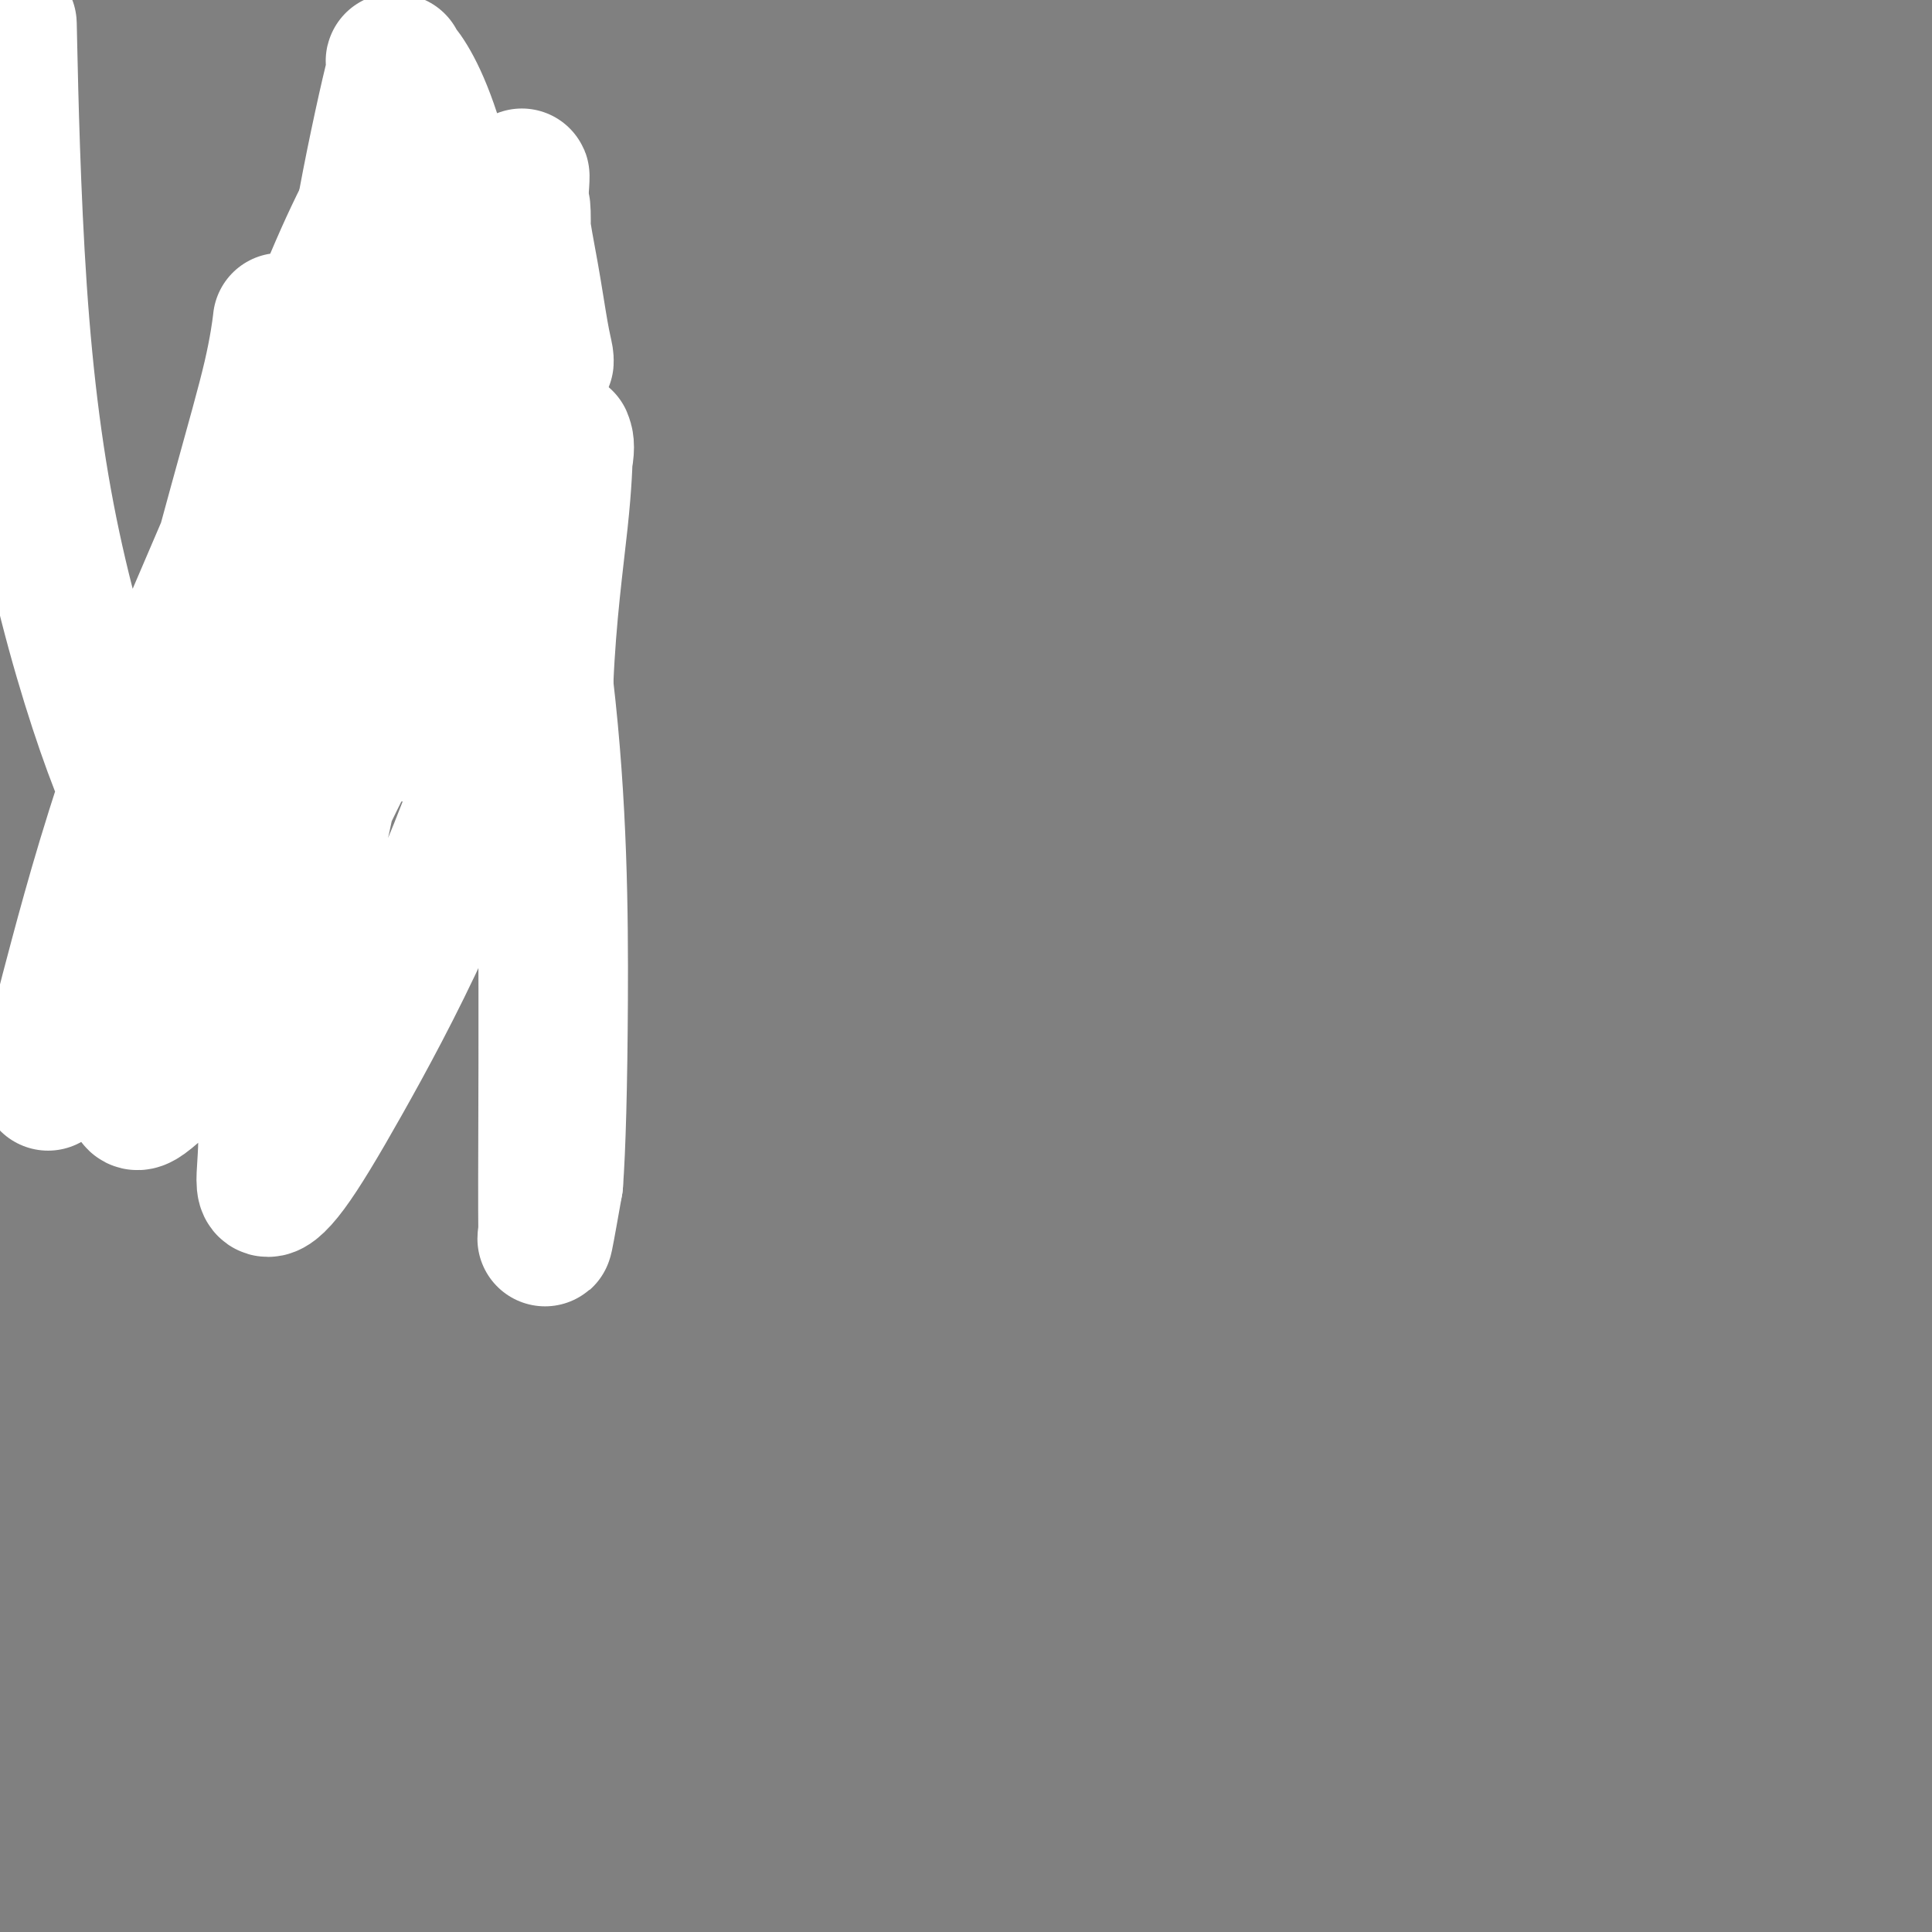
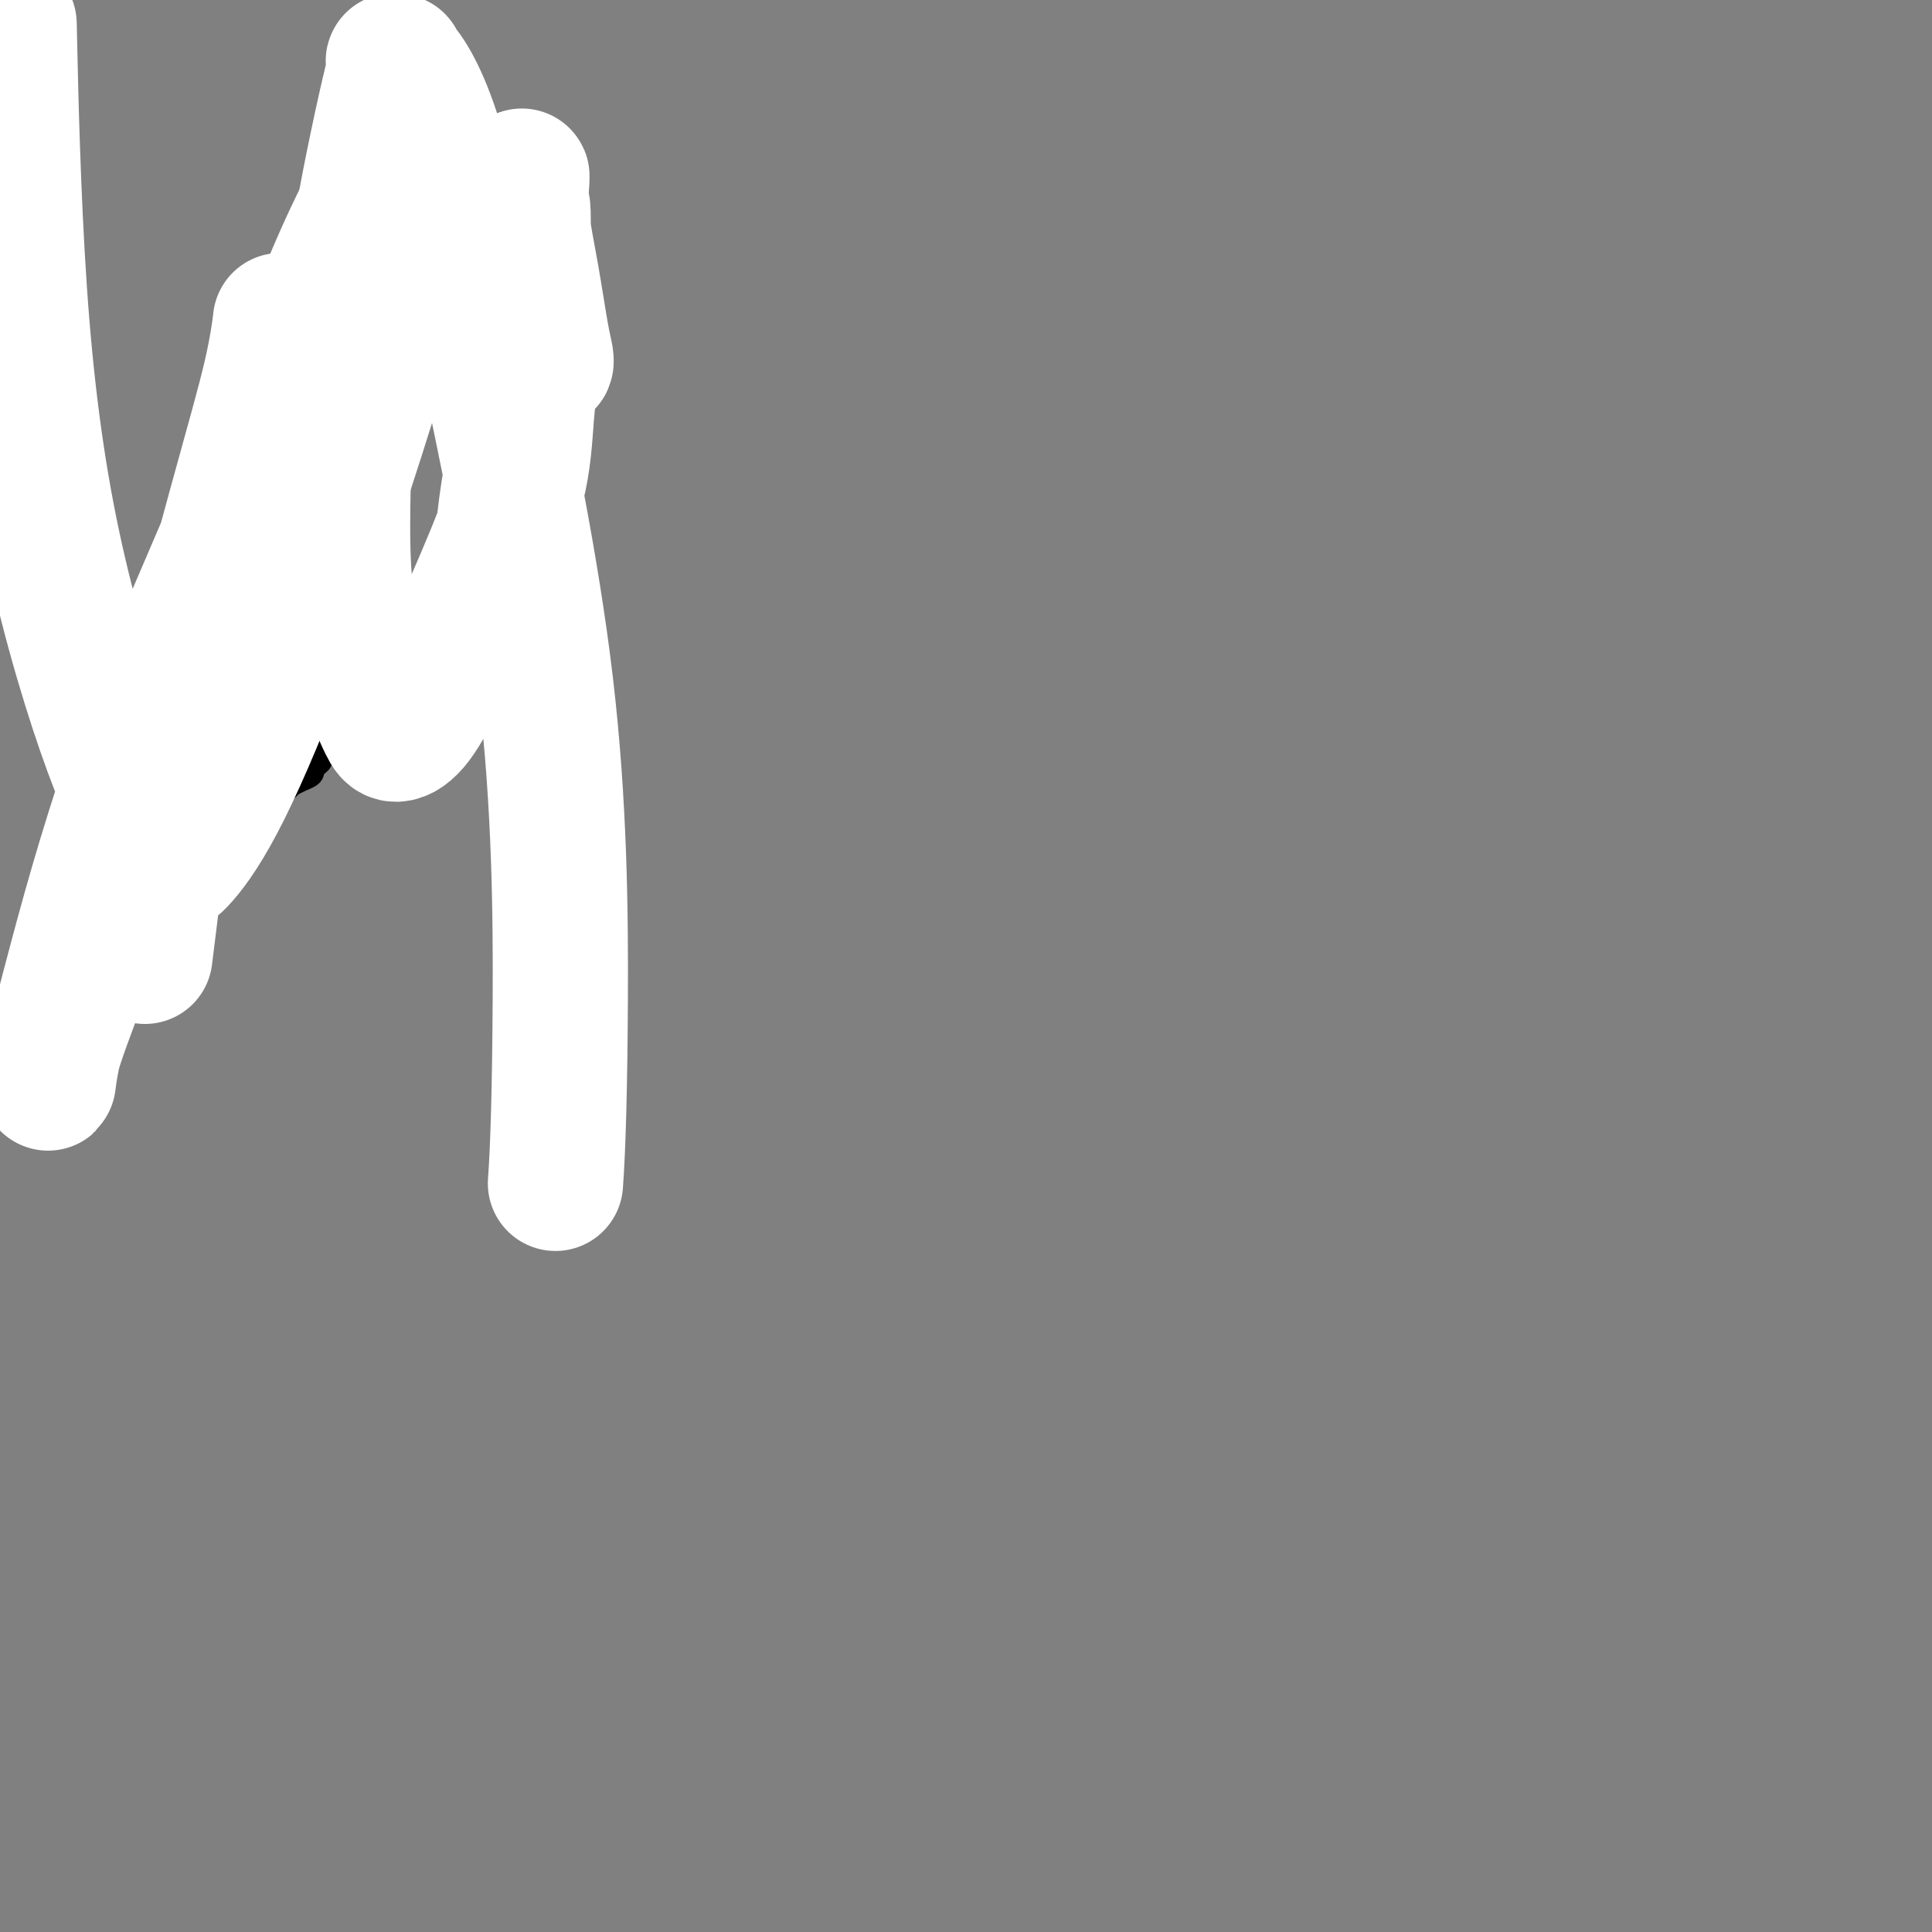
<svg xmlns="http://www.w3.org/2000/svg" viewBox="0 0 400 400" version="1.1">
  <rect x="0" y="0" width="400" height="400" fill="#808080" stroke="none" />
  <g fill="none" stroke="#000000" stroke-width="6" stroke-linecap="round" stroke-linejoin="round">
    <path d="M62,108c-0.092,0.423 -0.184,0.845 0,1c0.184,0.155 0.644,0.041 1,0c0.356,-0.041 0.607,-0.011 1,0c0.393,0.011 0.927,0.003 1,0c0.073,-0.003 -0.316,-0.001 0,0c0.316,0.001 1.337,-0.000 2,0c0.663,0.000 0.969,0.001 1,0c0.031,-0.001 -0.213,-0.004 0,0c0.213,0.004 0.884,0.016 1,0c0.116,-0.016 -0.323,-0.061 0,0c0.323,0.061 1.407,0.228 2,0c0.593,-0.228 0.694,-0.850 1,-1c0.306,-0.150 0.818,0.171 1,0c0.182,-0.171 0.035,-0.835 0,-1c-0.035,-0.165 0.043,0.168 0,0c-0.043,-0.168 -0.208,-0.836 0,-1c0.208,-0.164 0.788,0.178 1,0c0.212,-0.178 0.057,-0.874 0,-1c-0.057,-0.126 -0.015,0.320 0,0c0.015,-0.320 0.004,-1.405 0,-2c-0.004,-0.595 -0.001,-0.699 0,-1c0.001,-0.301 0.000,-0.800 0,-1c-0.000,-0.200 -0.000,-0.100 0,0" />
    <path d="M74,101c0.500,-1.333 0.250,-0.667 0,0" />
    <path d="M60,83c-0.478,-0.122 -0.955,-0.244 -1,0c-0.045,0.244 0.343,0.854 0,1c-0.343,0.146 -1.415,-0.172 -2,0c-0.585,0.172 -0.681,0.835 -1,1c-0.319,0.165 -0.859,-0.168 -1,0c-0.141,0.168 0.117,0.836 0,1c-0.117,0.164 -0.609,-0.176 -1,0c-0.391,0.176 -0.681,0.866 -1,1c-0.319,0.134 -0.666,-0.290 -1,0c-0.334,0.290 -0.653,1.293 -1,2c-0.347,0.707 -0.720,1.119 -1,2c-0.280,0.881 -0.467,2.230 -1,3c-0.533,0.770 -1.411,0.959 -2,2c-0.589,1.041 -0.890,2.932 -1,4c-0.110,1.068 -0.029,1.311 0,2c0.029,0.689 0.007,1.824 0,3c-0.007,1.176 0.000,2.392 0,3c-0.000,0.608 -0.007,0.608 0,1c0.007,0.392 0.030,1.176 0,2c-0.030,0.824 -0.112,1.688 0,2c0.112,0.312 0.419,0.073 0,1c-0.419,0.927 -1.562,3.022 -2,4c-0.438,0.978 -0.169,0.840 0,1c0.169,0.160 0.238,0.617 0,1c-0.238,0.383 -0.782,0.691 -1,1c-0.218,0.309 -0.110,0.619 0,1c0.110,0.381 0.222,0.833 0,1c-0.222,0.167 -0.778,0.048 -1,0c-0.222,-0.048 -0.111,-0.024 0,0" />
    <path d="M33,140c-0.252,-0.051 -0.505,-0.102 -1,0c-0.495,0.102 -1.233,0.357 -2,1c-0.767,0.643 -1.565,1.675 -2,2c-0.435,0.325 -0.508,-0.057 -1,0c-0.492,0.057 -1.402,0.555 -2,1c-0.598,0.445 -0.882,0.839 -1,1c-0.118,0.161 -0.069,0.089 0,0c0.069,-0.089 0.159,-0.195 0,0c-0.159,0.195 -0.568,0.693 -1,1c-0.432,0.307 -0.886,0.425 -1,1c-0.114,0.575 0.113,1.607 0,2c-0.113,0.393 -0.566,0.146 -1,0c-0.434,-0.146 -0.848,-0.193 -1,0c-0.152,0.193 -0.041,0.625 0,1c0.041,0.375 0.011,0.692 0,1c-0.011,0.308 -0.003,0.607 0,1c0.003,0.393 0.001,0.879 0,1c-0.001,0.121 0.000,-0.123 0,0c-0.000,0.123 -0.001,0.613 0,1c0.001,0.387 0.003,0.671 0,1c-0.003,0.329 -0.013,0.703 0,1c0.013,0.297 0.048,0.516 0,1c-0.048,0.484 -0.179,1.233 0,2c0.179,0.767 0.668,1.553 1,2c0.332,0.447 0.509,0.553 1,1c0.491,0.447 1.297,1.233 2,2c0.703,0.767 1.302,1.515 2,2c0.698,0.485 1.496,0.708 2,1c0.504,0.292 0.716,0.655 1,1c0.284,0.345 0.642,0.673 1,1" />
    <path d="M30,169c1.775,1.480 1.711,1.180 2,1c0.289,-0.180 0.931,-0.241 1,0c0.069,0.241 -0.437,0.782 0,1c0.437,0.218 1.815,0.111 3,0c1.185,-0.111 2.177,-0.226 3,0c0.823,0.226 1.478,0.794 2,1c0.522,0.206 0.909,0.051 1,0c0.091,-0.051 -0.116,0.002 0,0c0.116,-0.002 0.555,-0.057 1,0c0.445,0.057 0.896,0.227 1,0c0.104,-0.227 -0.138,-0.852 0,-1c0.138,-0.148 0.655,0.181 1,0c0.345,-0.181 0.516,-0.871 1,-1c0.484,-0.129 1.280,0.302 2,0c0.720,-0.302 1.362,-1.338 2,-2c0.638,-0.662 1.270,-0.951 2,-1c0.730,-0.049 1.557,0.142 2,0c0.443,-0.142 0.501,-0.616 1,-1c0.499,-0.384 1.439,-0.676 2,-1c0.561,-0.324 0.744,-0.678 1,-1c0.256,-0.322 0.584,-0.611 1,-1c0.416,-0.389 0.921,-0.878 1,-1c0.079,-0.122 -0.266,0.122 0,0c0.266,-0.122 1.143,-0.610 2,-1c0.857,-0.390 1.692,-0.682 2,-1c0.308,-0.318 0.088,-0.662 0,-1c-0.088,-0.338 -0.044,-0.669 0,-1" />
    <path d="M64,158c3.359,-2.178 0.756,-0.622 0,0c-0.756,0.622 0.333,0.311 1,0c0.667,-0.311 0.910,-0.622 1,-1c0.090,-0.378 0.026,-0.822 0,-1c-0.026,-0.178 -0.013,-0.089 0,0" />
    <path d="M69,77c0.352,0.012 0.704,0.024 1,0c0.296,-0.024 0.538,-0.083 1,0c0.462,0.083 1.146,0.310 3,0c1.854,-0.310 4.878,-1.155 7,-2c2.122,-0.845 3.341,-1.691 4,-2c0.659,-0.309 0.759,-0.083 1,0c0.241,0.083 0.623,0.021 1,0c0.377,-0.021 0.747,-0.003 1,0c0.253,0.003 0.387,-0.009 1,0c0.613,0.009 1.705,0.040 2,0c0.295,-0.040 -0.205,-0.151 0,0c0.205,0.151 1.116,0.562 2,1c0.884,0.438 1.740,0.902 2,1c0.260,0.098 -0.075,-0.170 0,0c0.075,0.170 0.559,0.776 1,1c0.441,0.224 0.840,0.064 1,0c0.160,-0.064 0.080,-0.032 0,0" />
    <path d="M104,69c-0.233,-0.453 -0.465,-0.906 0,-1c0.465,-0.094 1.628,0.172 2,0c0.372,-0.172 -0.049,-0.782 0,-1c0.049,-0.218 0.566,-0.044 1,0c0.434,0.044 0.785,-0.041 1,0c0.215,0.041 0.295,0.207 1,0c0.705,-0.207 2.035,-0.789 3,-1c0.965,-0.211 1.565,-0.053 2,0c0.435,0.053 0.705,-0.001 1,0c0.295,0.001 0.614,0.056 1,0c0.386,-0.056 0.838,-0.222 1,0c0.162,0.222 0.033,0.834 0,1c-0.033,0.166 0.030,-0.112 0,0c-0.030,0.112 -0.152,0.616 0,1c0.152,0.384 0.576,0.649 1,1c0.424,0.351 0.846,0.788 1,1c0.154,0.212 0.041,0.199 0,1c-0.041,0.801 -0.011,2.418 0,3c0.011,0.582 0.003,0.131 0,1c-0.003,0.869 0.000,3.059 0,4c-0.000,0.941 -0.003,0.633 0,1c0.003,0.367 0.012,1.407 0,2c-0.012,0.593 -0.045,0.737 0,1c0.045,0.263 0.167,0.644 0,1c-0.167,0.356 -0.622,0.688 -1,1c-0.378,0.312 -0.679,0.606 -1,1c-0.321,0.394 -0.663,0.889 -1,1c-0.337,0.111 -0.668,-0.162 -1,0c-0.332,0.162 -0.666,0.761 -1,1c-0.334,0.239 -0.667,0.120 -1,0" />
    <path d="M113,88c-1.156,1.156 -1.044,1.044 -1,1c0.044,-0.044 0.022,-0.022 0,0" />
    <path d="M114,95c0.032,0.442 0.064,0.884 0,1c-0.064,0.116 -0.224,-0.094 0,0c0.224,0.094 0.830,0.491 1,1c0.170,0.509 -0.098,1.131 0,2c0.098,0.869 0.562,1.986 1,3c0.438,1.014 0.849,1.925 1,3c0.151,1.075 0.040,2.315 0,3c-0.040,0.685 -0.011,0.814 0,1c0.011,0.186 0.003,0.430 0,1c-0.003,0.570 -0.001,1.466 0,2c0.001,0.534 0.000,0.707 0,1c-0.000,0.293 -0.000,0.708 0,1c0.000,0.292 0.000,0.462 0,1c-0.000,0.538 -0.000,1.443 0,2c0.000,0.557 0.000,0.765 0,1c-0.000,0.235 -0.000,0.496 0,1c0.000,0.504 0.000,1.251 0,2c-0.000,0.749 -0.000,1.499 0,2c0.000,0.501 0.001,0.752 0,1c-0.001,0.248 -0.002,0.493 0,1c0.002,0.507 0.007,1.276 0,2c-0.007,0.724 -0.026,1.402 0,2c0.026,0.598 0.098,1.116 0,2c-0.098,0.884 -0.366,2.135 -1,3c-0.634,0.865 -1.634,1.345 -2,2c-0.366,0.655 -0.098,1.485 0,2c0.098,0.515 0.026,0.716 0,1c-0.026,0.284 -0.008,0.653 0,1c0.008,0.347 0.004,0.674 0,1" />
-     <path d="M114,141c-0.403,5.693 0.088,1.924 0,1c-0.088,-0.924 -0.756,0.995 -1,2c-0.244,1.005 -0.065,1.095 0,1c0.065,-0.095 0.018,-0.376 0,0c-0.018,0.376 -0.005,1.410 0,2c0.005,0.590 0.001,0.735 0,1c-0.001,0.265 -0.000,0.649 0,1c0.000,0.351 0.000,0.668 0,1c-0.000,0.332 -0.000,0.681 0,1c0.000,0.319 0.000,0.610 0,1c-0.000,0.390 -0.000,0.878 0,1c0.000,0.122 0.000,-0.122 0,0c-0.000,0.122 -0.000,0.611 0,1c0.000,0.389 0.000,0.678 0,1c-0.000,0.322 0.000,0.678 0,1c-0.000,0.322 -0.000,0.611 0,1c0.000,0.389 0.000,0.878 0,1c-0.000,0.122 -0.000,-0.122 0,0c0.000,0.122 0.000,0.610 0,1c-0.000,0.390 -0.000,0.682 0,1c0.000,0.318 0.000,0.663 0,1c-0.000,0.337 -0.001,0.668 0,1c0.001,0.332 0.004,0.666 0,1c-0.004,0.334 -0.016,0.667 0,1c0.016,0.333 0.061,0.667 0,1c-0.061,0.333 -0.227,0.667 0,1c0.227,0.333 0.848,0.667 1,1c0.152,0.333 -0.165,0.667 0,1c0.165,0.333 0.814,0.667 1,1c0.186,0.333 -0.090,0.667 0,1c0.090,0.333 0.545,0.667 1,1" />
+     <path d="M114,141c-0.403,5.693 0.088,1.924 0,1c-0.088,-0.924 -0.756,0.995 -1,2c-0.244,1.005 -0.065,1.095 0,1c0.065,-0.095 0.018,-0.376 0,0c0.005,0.590 0.001,0.735 0,1c-0.001,0.265 -0.000,0.649 0,1c0.000,0.351 0.000,0.668 0,1c-0.000,0.332 -0.000,0.681 0,1c0.000,0.319 0.000,0.610 0,1c-0.000,0.390 -0.000,0.878 0,1c0.000,0.122 0.000,-0.122 0,0c-0.000,0.122 -0.000,0.611 0,1c0.000,0.389 0.000,0.678 0,1c-0.000,0.322 0.000,0.678 0,1c-0.000,0.322 -0.000,0.611 0,1c0.000,0.389 0.000,0.878 0,1c-0.000,0.122 -0.000,-0.122 0,0c0.000,0.122 0.000,0.610 0,1c-0.000,0.390 -0.000,0.682 0,1c0.000,0.318 0.000,0.663 0,1c-0.000,0.337 -0.001,0.668 0,1c0.001,0.332 0.004,0.666 0,1c-0.004,0.334 -0.016,0.667 0,1c0.016,0.333 0.061,0.667 0,1c-0.061,0.333 -0.227,0.667 0,1c0.227,0.333 0.848,0.667 1,1c0.152,0.333 -0.165,0.667 0,1c0.165,0.333 0.814,0.667 1,1c0.186,0.333 -0.090,0.667 0,1c0.090,0.333 0.545,0.667 1,1" />
    <path d="M116,171c0.688,1.110 0.908,0.886 1,1c0.092,0.114 0.055,0.568 0,1c-0.055,0.432 -0.127,0.844 0,1c0.127,0.156 0.454,0.056 1,1c0.546,0.944 1.313,2.932 2,4c0.687,1.068 1.295,1.214 2,2c0.705,0.786 1.509,2.211 2,3c0.491,0.789 0.671,0.943 1,1c0.329,0.057 0.808,0.016 1,0c0.192,-0.016 0.096,-0.008 0,0" />
  </g>
  <g fill="none" stroke="#FFFFFF" stroke-width="28" stroke-linecap="round" stroke-linejoin="round">
    <path d="M2,10c-0.096,-4.360 -0.191,-8.720 0,0c0.191,8.720 0.670,30.519 2,50c1.330,19.481 3.511,36.645 7,53c3.489,16.355 8.286,31.903 12,42c3.714,10.097 6.344,14.745 8,18c1.656,3.255 2.337,5.118 3,6c0.663,0.882 1.307,0.783 3,-1c1.693,-1.783 4.436,-5.250 8,-12c3.564,-6.750 7.950,-16.782 13,-30c5.050,-13.218 10.763,-29.622 16,-46c5.237,-16.378 9.999,-32.730 12,-44c2.001,-11.270 1.241,-17.458 1,-20c-0.241,-2.542 0.038,-1.439 0,-1c-0.038,0.439 -0.393,0.213 -3,4c-2.607,3.787 -7.465,11.586 -13,24c-5.535,12.414 -11.746,29.443 -19,47c-7.254,17.557 -15.552,35.642 -22,53c-6.448,17.358 -11.047,33.989 -14,45c-2.953,11.011 -4.259,16.400 -5,20c-0.741,3.600 -0.916,5.409 -1,6c-0.084,0.591 -0.076,-0.036 0,-1c0.076,-0.964 0.220,-2.266 1,-5c0.780,-2.734 2.195,-6.899 8,-22c5.805,-15.101 16.001,-41.139 23,-60c6.999,-18.861 10.800,-30.545 13,-40c2.200,-9.455 2.798,-16.681 3,-21c0.202,-4.319 0.008,-5.729 0,-7c-0.008,-1.271 0.169,-2.401 0,-1c-0.169,1.401 -0.684,5.334 -2,11c-1.316,5.666 -3.431,13.064 -7,26c-3.569,12.936 -8.591,31.410 -12,48c-3.409,16.590 -5.204,31.295 -7,46" />
-     <path d="M30,198c-1.503,11.899 -1.760,18.647 -2,23c-0.240,4.353 -0.463,6.311 0,7c0.463,0.689 1.612,0.110 5,-3c3.388,-3.110 9.017,-8.750 15,-19c5.983,-10.250 12.321,-25.108 19,-39c6.679,-13.892 13.699,-26.817 19,-41c5.301,-14.183 8.883,-29.626 11,-40c2.117,-10.374 2.770,-15.681 3,-19c0.230,-3.319 0.037,-4.650 0,-5c-0.037,-0.350 0.081,0.281 -1,2c-1.081,1.719 -3.361,4.526 -7,13c-3.639,8.474 -8.638,22.616 -13,39c-4.362,16.384 -8.086,35.010 -12,53c-3.914,17.990 -8.019,35.345 -10,47c-1.981,11.655 -1.837,17.611 -2,22c-0.163,4.389 -0.633,7.210 0,8c0.633,0.790 2.370,-0.452 5,-4c2.630,-3.548 6.152,-9.401 11,-18c4.848,-8.599 11.022,-19.943 17,-33c5.978,-13.057 11.760,-27.825 16,-42c4.240,-14.175 6.939,-27.755 9,-37c2.061,-9.245 3.483,-14.155 4,-17c0.517,-2.845 0.128,-3.626 0,-4c-0.128,-0.374 0.004,-0.340 0,2c-0.004,2.340 -0.144,6.988 -1,15c-0.856,8.012 -2.427,19.388 -3,33c-0.573,13.612 -0.148,29.460 0,49c0.148,19.540 0.019,42.774 0,54c-0.019,11.226 0.072,10.446 0,11c-0.072,0.554 -0.306,2.444 0,1c0.306,-1.444 1.153,-6.222 2,-11" />
    <path d="M115,245c0.546,-7.204 0.912,-20.212 1,-38c0.088,-17.788 -0.103,-40.354 -3,-65c-2.897,-24.646 -8.502,-51.373 -13,-72c-4.498,-20.627 -7.891,-35.155 -11,-44c-3.109,-8.845 -5.936,-12.007 -7,-13c-1.064,-0.993 -0.366,0.183 0,0c0.366,-0.183 0.399,-1.723 -1,4c-1.399,5.723 -4.229,18.711 -6,29c-1.771,10.289 -2.482,17.880 -3,27c-0.518,9.120 -0.842,19.769 -1,29c-0.158,9.231 -0.151,17.044 1,24c1.151,6.956 3.445,13.056 5,17c1.555,3.944 2.370,5.734 3,7c0.630,1.266 1.076,2.008 2,2c0.924,-0.008 2.327,-0.766 4,-3c1.673,-2.234 3.615,-5.943 6,-11c2.385,-5.057 5.213,-11.460 8,-18c2.787,-6.540 5.534,-13.216 7,-19c1.466,-5.784 1.653,-10.677 2,-15c0.347,-4.323 0.856,-8.078 1,-10c0.144,-1.922 -0.077,-2.012 0,-2c0.077,0.012 0.451,0.124 0,3c-0.451,2.876 -1.728,8.515 -3,15c-1.272,6.485 -2.538,13.817 -3,21c-0.462,7.183 -0.118,14.216 0,18c0.118,3.784 0.011,4.320 0,5c-0.011,0.680 0.074,1.505 0,1c-0.074,-0.505 -0.309,-2.342 0,-7c0.309,-4.658 1.160,-12.139 2,-21c0.840,-8.861 1.669,-19.103 2,-28c0.331,-8.897 0.166,-16.448 0,-24" />
    <path d="M108,57c0.621,-15.319 0.172,-14.116 0,-15c-0.172,-0.884 -0.068,-3.854 0,-5c0.068,-1.146 0.099,-0.469 0,1c-0.099,1.469 -0.328,3.729 0,7c0.328,3.271 1.212,7.552 2,12c0.788,4.448 1.479,9.062 2,12c0.521,2.938 0.872,4.200 1,5c0.128,0.800 0.035,1.138 0,1c-0.035,-0.138 -0.010,-0.754 0,-1c0.010,-0.246 0.005,-0.123 0,0" />
  </g>
</svg>